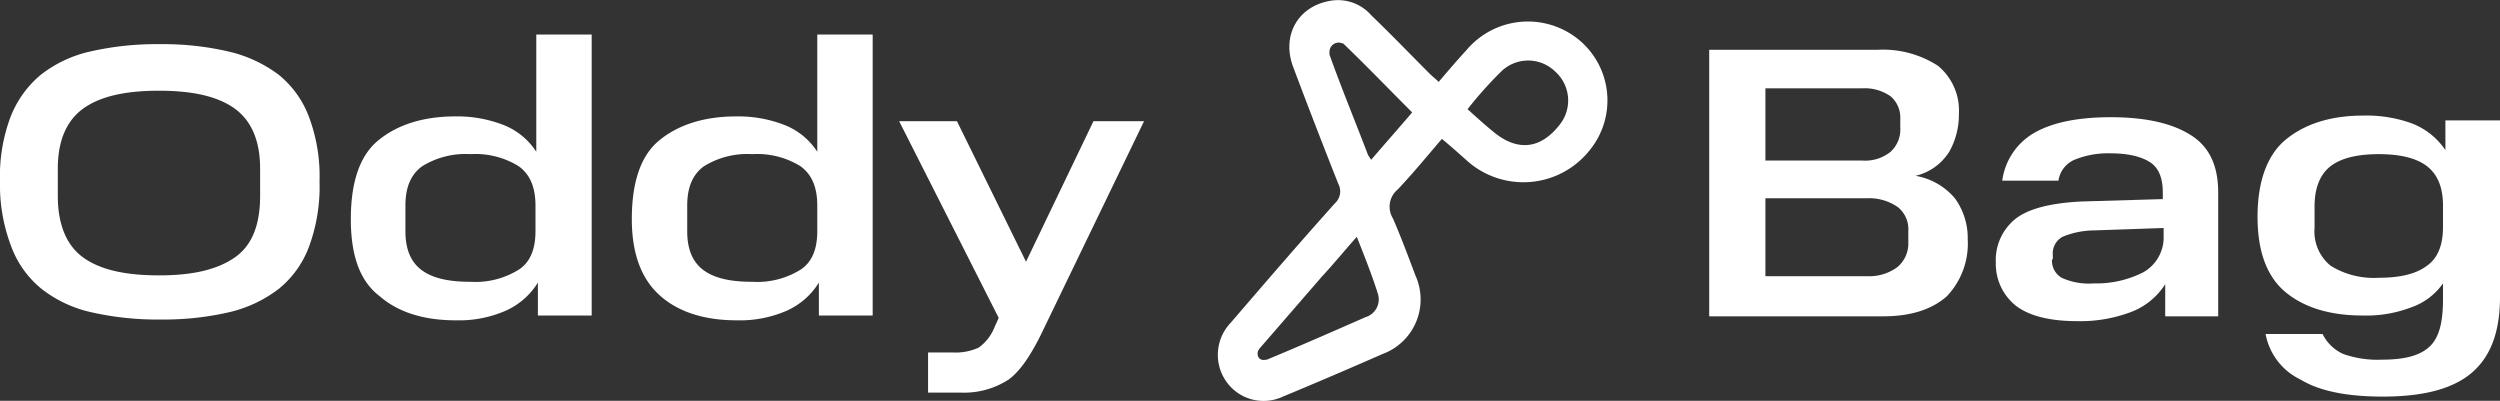
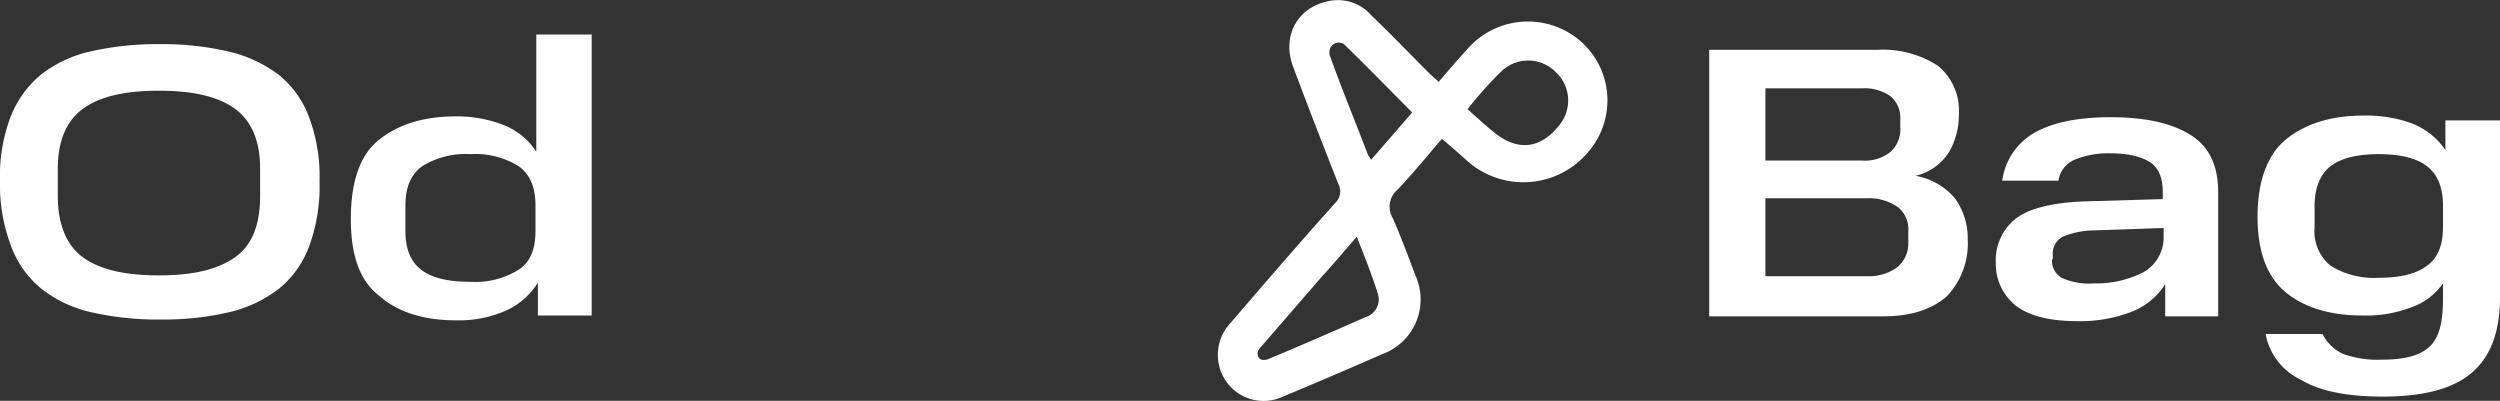
<svg xmlns="http://www.w3.org/2000/svg" viewBox="0 0 311.4 49.92" data-sanitized-data-name="Layer 1" data-name="Layer 1" id="Layer_1">
  <rect x="0" y="0" width="311.4" height="49.92" fill="#333333" stroke="none" />
  <defs>
    <style>.cls-1{fill:#fff;}</style>
  </defs>
  <path transform="translate(0 0)" d="M0,22.6a21,21,0,0,1,1.3-8A12.9,12.9,0,0,1,5.1,9.3a15.52,15.52,0,0,1,6.2-2.9,37.24,37.24,0,0,1,8.6-.9,36.34,36.34,0,0,1,8.5.9,16.67,16.67,0,0,1,6.3,2.9,12.28,12.28,0,0,1,3.8,5.3,21,21,0,0,1,1.3,8,21.5,21.5,0,0,1-1.3,8.1A12.28,12.28,0,0,1,34.7,36a16.2,16.2,0,0,1-6.2,2.9,36.34,36.34,0,0,1-8.5.9,37.24,37.24,0,0,1-8.6-.9A15.52,15.52,0,0,1,5.2,36a12.28,12.28,0,0,1-3.8-5.3A21.38,21.38,0,0,1,0,22.6Zm32.4,1.8V21c0-3.5-1.1-6-3.2-7.5s-5.2-2.2-9.4-2.2-7.3.7-9.4,2.2-3.2,4-3.2,7.5v3.4c0,3.6,1.1,6.2,3.2,7.7s5.2,2.2,9.4,2.2,7.2-.7,9.4-2.2S32.4,28,32.4,24.4Z" class="cls-1" />
  <path transform="translate(0 0)" d="M43.7,27.3c0-4.6,1.1-7.9,3.4-9.8s5.5-3,9.6-3a15.83,15.83,0,0,1,6.1,1.1,8.63,8.63,0,0,1,4,3.3V4.3h6.9v35H67V35.2a9.06,9.06,0,0,1-4,3.5,14.59,14.59,0,0,1-6.2,1.2c-4,0-7.2-1-9.5-3C44.8,35,43.7,31.8,43.7,27.3Zm23,1.5V25.6c0-2.3-.7-3.9-2.1-4.9a10.23,10.23,0,0,0-6-1.5,10.23,10.23,0,0,0-6,1.5c-1.4,1-2.1,2.6-2.1,4.9v3.2c0,2.3.7,3.9,2.1,4.9s3.4,1.4,6,1.4a10.23,10.23,0,0,0,6-1.5Q66.7,32.25,66.7,28.8Z" class="cls-1" />
-   <path transform="translate(0 0)" d="M78.7,27.3c0-4.6,1.1-7.9,3.4-9.8s5.5-3,9.6-3a15.83,15.83,0,0,1,6.1,1.1,8.63,8.63,0,0,1,4,3.3V4.3h6.9v35H102V35.2a9.06,9.06,0,0,1-4,3.5,14.59,14.59,0,0,1-6.2,1.2c-4,0-7.2-1-9.5-3S78.7,31.8,78.7,27.3Zm23.1,1.5V25.6c0-2.3-.7-3.9-2.1-4.9a10.23,10.23,0,0,0-6-1.5,10.23,10.23,0,0,0-6,1.5c-1.4,1-2.1,2.6-2.1,4.9v3.2c0,2.3.7,3.9,2.1,4.9s3.4,1.4,6,1.4a10.23,10.23,0,0,0,6-1.5Q101.8,32.25,101.8,28.8Z" class="cls-1" />
-   <path transform="translate(0 0)" d="M115.6,43.9h3a6.91,6.91,0,0,0,3.3-.6,5.71,5.71,0,0,0,2-2.6l.5-1.1L112,15.1h7.2l8.6,17.5,8.4-17.5h6.3L129.6,41.8c-1.3,2.6-2.6,4.5-4,5.5a10.2,10.2,0,0,1-6,1.6h-4Z" class="cls-1" />
  <path transform="translate(0 0)" d="M212.7,6.2h21.2a12.61,12.61,0,0,1,7.5,2,7.23,7.23,0,0,1,2.6,6,9.39,9.39,0,0,1-1.2,4.7,6.8,6.8,0,0,1-4.2,3,8.21,8.21,0,0,1,4.9,2.8,8.38,8.38,0,0,1,1.6,5.1,9.52,9.52,0,0,1-2.6,7.1c-1.8,1.6-4.4,2.5-7.9,2.5H212.9V6.2Zm24,9.7V14.8a3.49,3.49,0,0,0-1.2-2.8,5.61,5.61,0,0,0-3.5-1H219.9v9H232a5.05,5.05,0,0,0,3.5-1.1A3.77,3.77,0,0,0,236.7,15.9Zm1,14.3V28.8a3.54,3.54,0,0,0-1.3-3,6.24,6.24,0,0,0-3.9-1.1H219.9v9.7h12.6a5.93,5.93,0,0,0,3.8-1.1A3.81,3.81,0,0,0,237.7,30.2Z" class="cls-1" />
  <path transform="translate(0 0)" d="M248.6,32.7a6.57,6.57,0,0,1,2.4-5.4c1.6-1.3,4.4-2,8.2-2.2l10.2-.3V24c0-1.8-.5-3.1-1.6-3.8s-2.7-1.1-4.9-1.1a11,11,0,0,0-4.5.8,3.36,3.36,0,0,0-2,2.6h-7a8.11,8.11,0,0,1,3.9-5.9c2.2-1.3,5.4-2,9.6-2,4.5,0,7.8.8,10.1,2.3s3.3,3.9,3.3,7.1V39.4h-6.6v-4a8.69,8.69,0,0,1-4.1,3.4,17.76,17.76,0,0,1-6.9,1.2c-3.5,0-6.1-.7-7.7-2A6.65,6.65,0,0,1,248.6,32.7Zm7-.4a2.45,2.45,0,0,0,1.2,2.3,8.17,8.17,0,0,0,4,.7,12.91,12.91,0,0,0,6.2-1.4,5,5,0,0,0,2.5-4.6v-.9l-8.7.3a10.46,10.46,0,0,0-3.9.8,2.36,2.36,0,0,0-1.2,2.3v.5Z" class="cls-1" />
  <path transform="translate(0 0)" d="M282.2,41.6h7.1a5.25,5.25,0,0,0,2.6,2.5,12.81,12.81,0,0,0,4.8.7c2.8,0,4.7-.5,5.9-1.6s1.7-3,1.7-5.9v-2a8.06,8.06,0,0,1-4,3,15.72,15.72,0,0,1-6,1c-4.1,0-7.3-1-9.6-2.9s-3.5-5-3.5-9.4,1.2-7.7,3.5-9.6,5.5-3,9.6-3a16.45,16.45,0,0,1,6.2,1,8.89,8.89,0,0,1,4.1,3.3V15h6.8V37c0,4.4-1.2,7.5-3.6,9.5s-6.1,2.9-11,2.9q-6.75,0-10.2-2.1A7.89,7.89,0,0,1,282.2,41.6Zm22.1-13.3V25.6c0-2.3-.7-3.9-2-4.9s-3.3-1.5-6-1.5-4.7.5-6,1.5-2,2.7-2,5v2.7a5.5,5.5,0,0,0,2,4.7,10.23,10.23,0,0,0,6,1.5q4.05,0,6-1.5C303.6,32.2,304.3,30.6,304.3,28.3Z" class="cls-1" />
  <path transform="translate(0 0)" d="M179.2,10.2h0c1.2-1.4,2.3-2.7,3.5-4a10,10,0,0,1,13.9-1.3,9.8,9.8,0,0,1,1.5,13.7,10.54,10.54,0,0,1-15.5,1.3c-.9-.8-1.9-1.7-3-2.6h0c-1.8,2.1-3.6,4.3-5.5,6.3a2.78,2.78,0,0,0-.6,3.6c1,2.3,1.9,4.7,2.8,7.1a7.24,7.24,0,0,1-4.1,9.8c-4.1,1.8-8.3,3.6-12.4,5.3a5.67,5.67,0,0,1-7-1.8,5.78,5.78,0,0,1,.5-7.4c4.3-5,8.6-10,13-14.9a2,2,0,0,0,.4-2.4c-1.9-4.8-3.8-9.7-5.6-14.5-1.5-3.9.5-7.6,4.6-8.3a5.5,5.5,0,0,1,5.1,1.8c2.5,2.4,4.9,4.9,7.3,7.3C178.4,9.5,178.8,9.8,179.2,10.2ZM169,29.5h0c-1.6,1.8-2.9,3.4-4.3,4.9l-7.8,9c-.1.1-.1.2-.2.3-.2.7.2,1.3,1,1.1h.1c4.1-1.7,8.2-3.5,12.3-5.3a2.31,2.31,0,0,0,1.5-3C170.9,34.3,170,32,169,29.5Zm13.8-15.9h0c1.1,1,2.1,1.9,3.2,2.8,3,2.5,5.9,2.2,8.3-.9a4.83,4.83,0,0,0-.6-6.6,4.81,4.81,0,0,0-6.6-.1A49.07,49.07,0,0,0,182.8,13.6Zm-6.9.4h0c-2.9-2.9-5.6-5.7-8.5-8.5-.1-.1-.1-.1-.2-.1a1.15,1.15,0,0,0-1.6,1v.4c1.5,4.2,3.2,8.3,4.8,12.5a6.13,6.13,0,0,0,.4.6h0C172.5,17.9,174.2,16,175.9,14Z" class="cls-1" />
</svg>